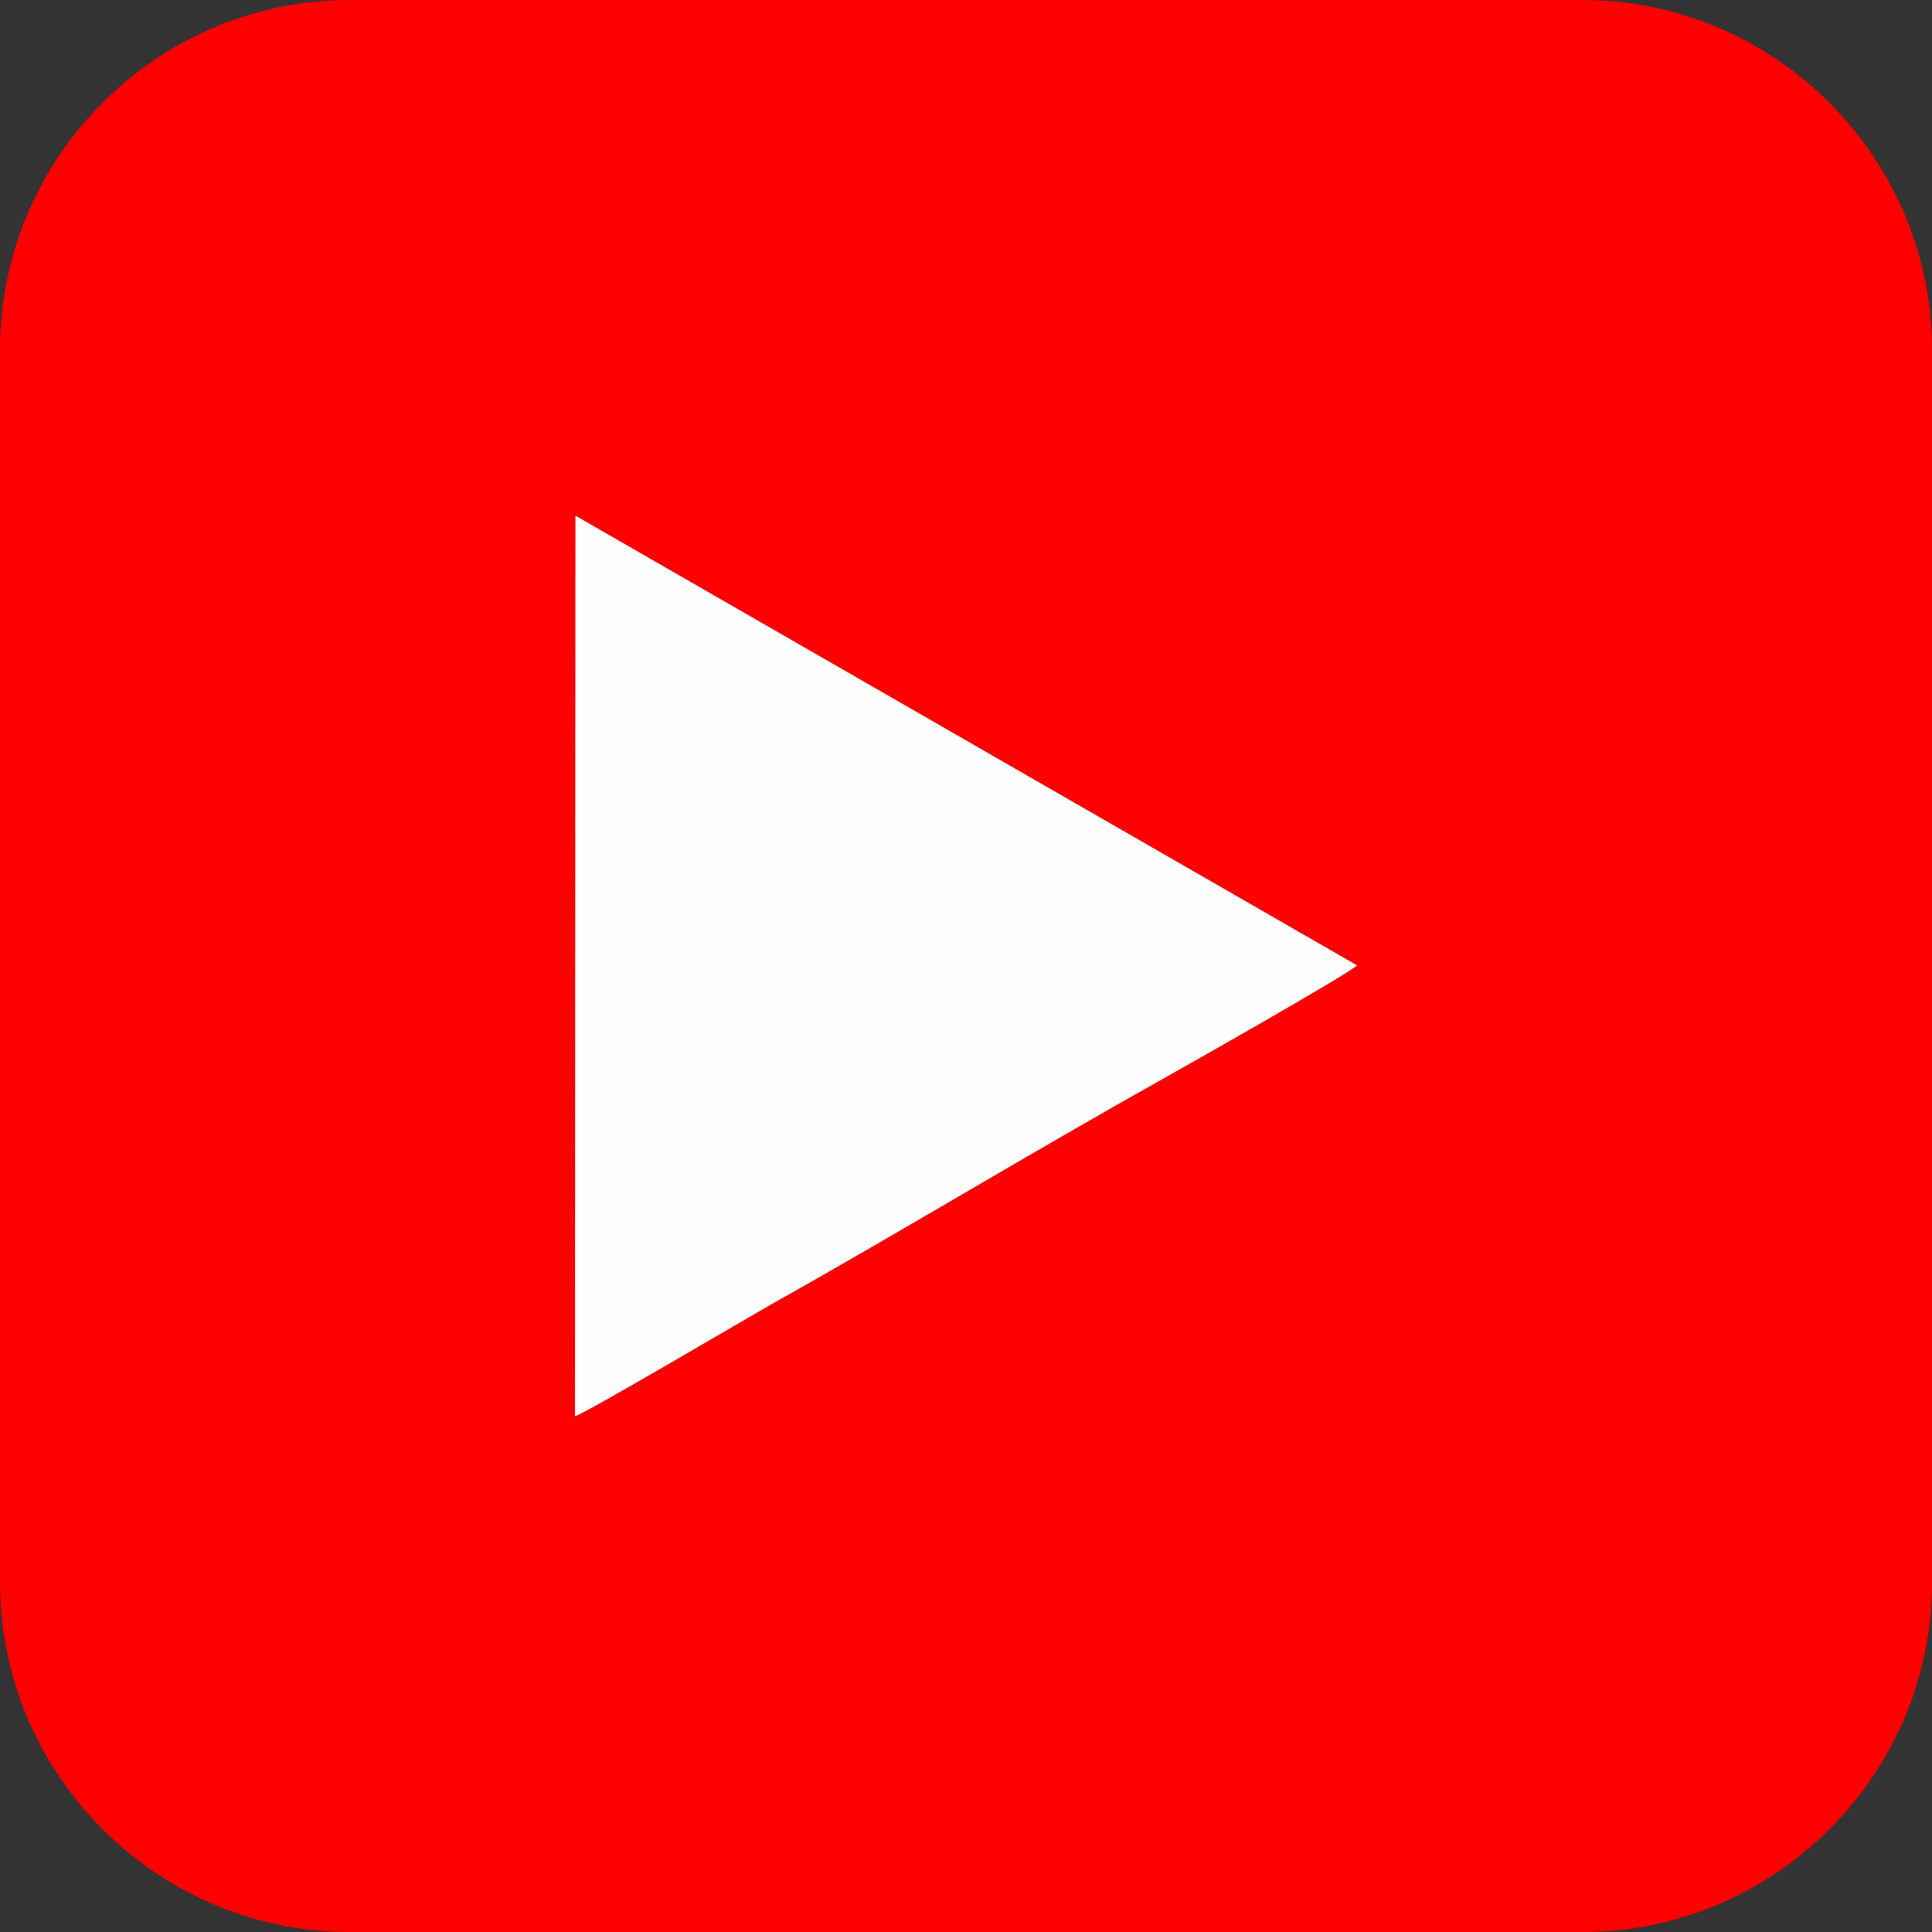
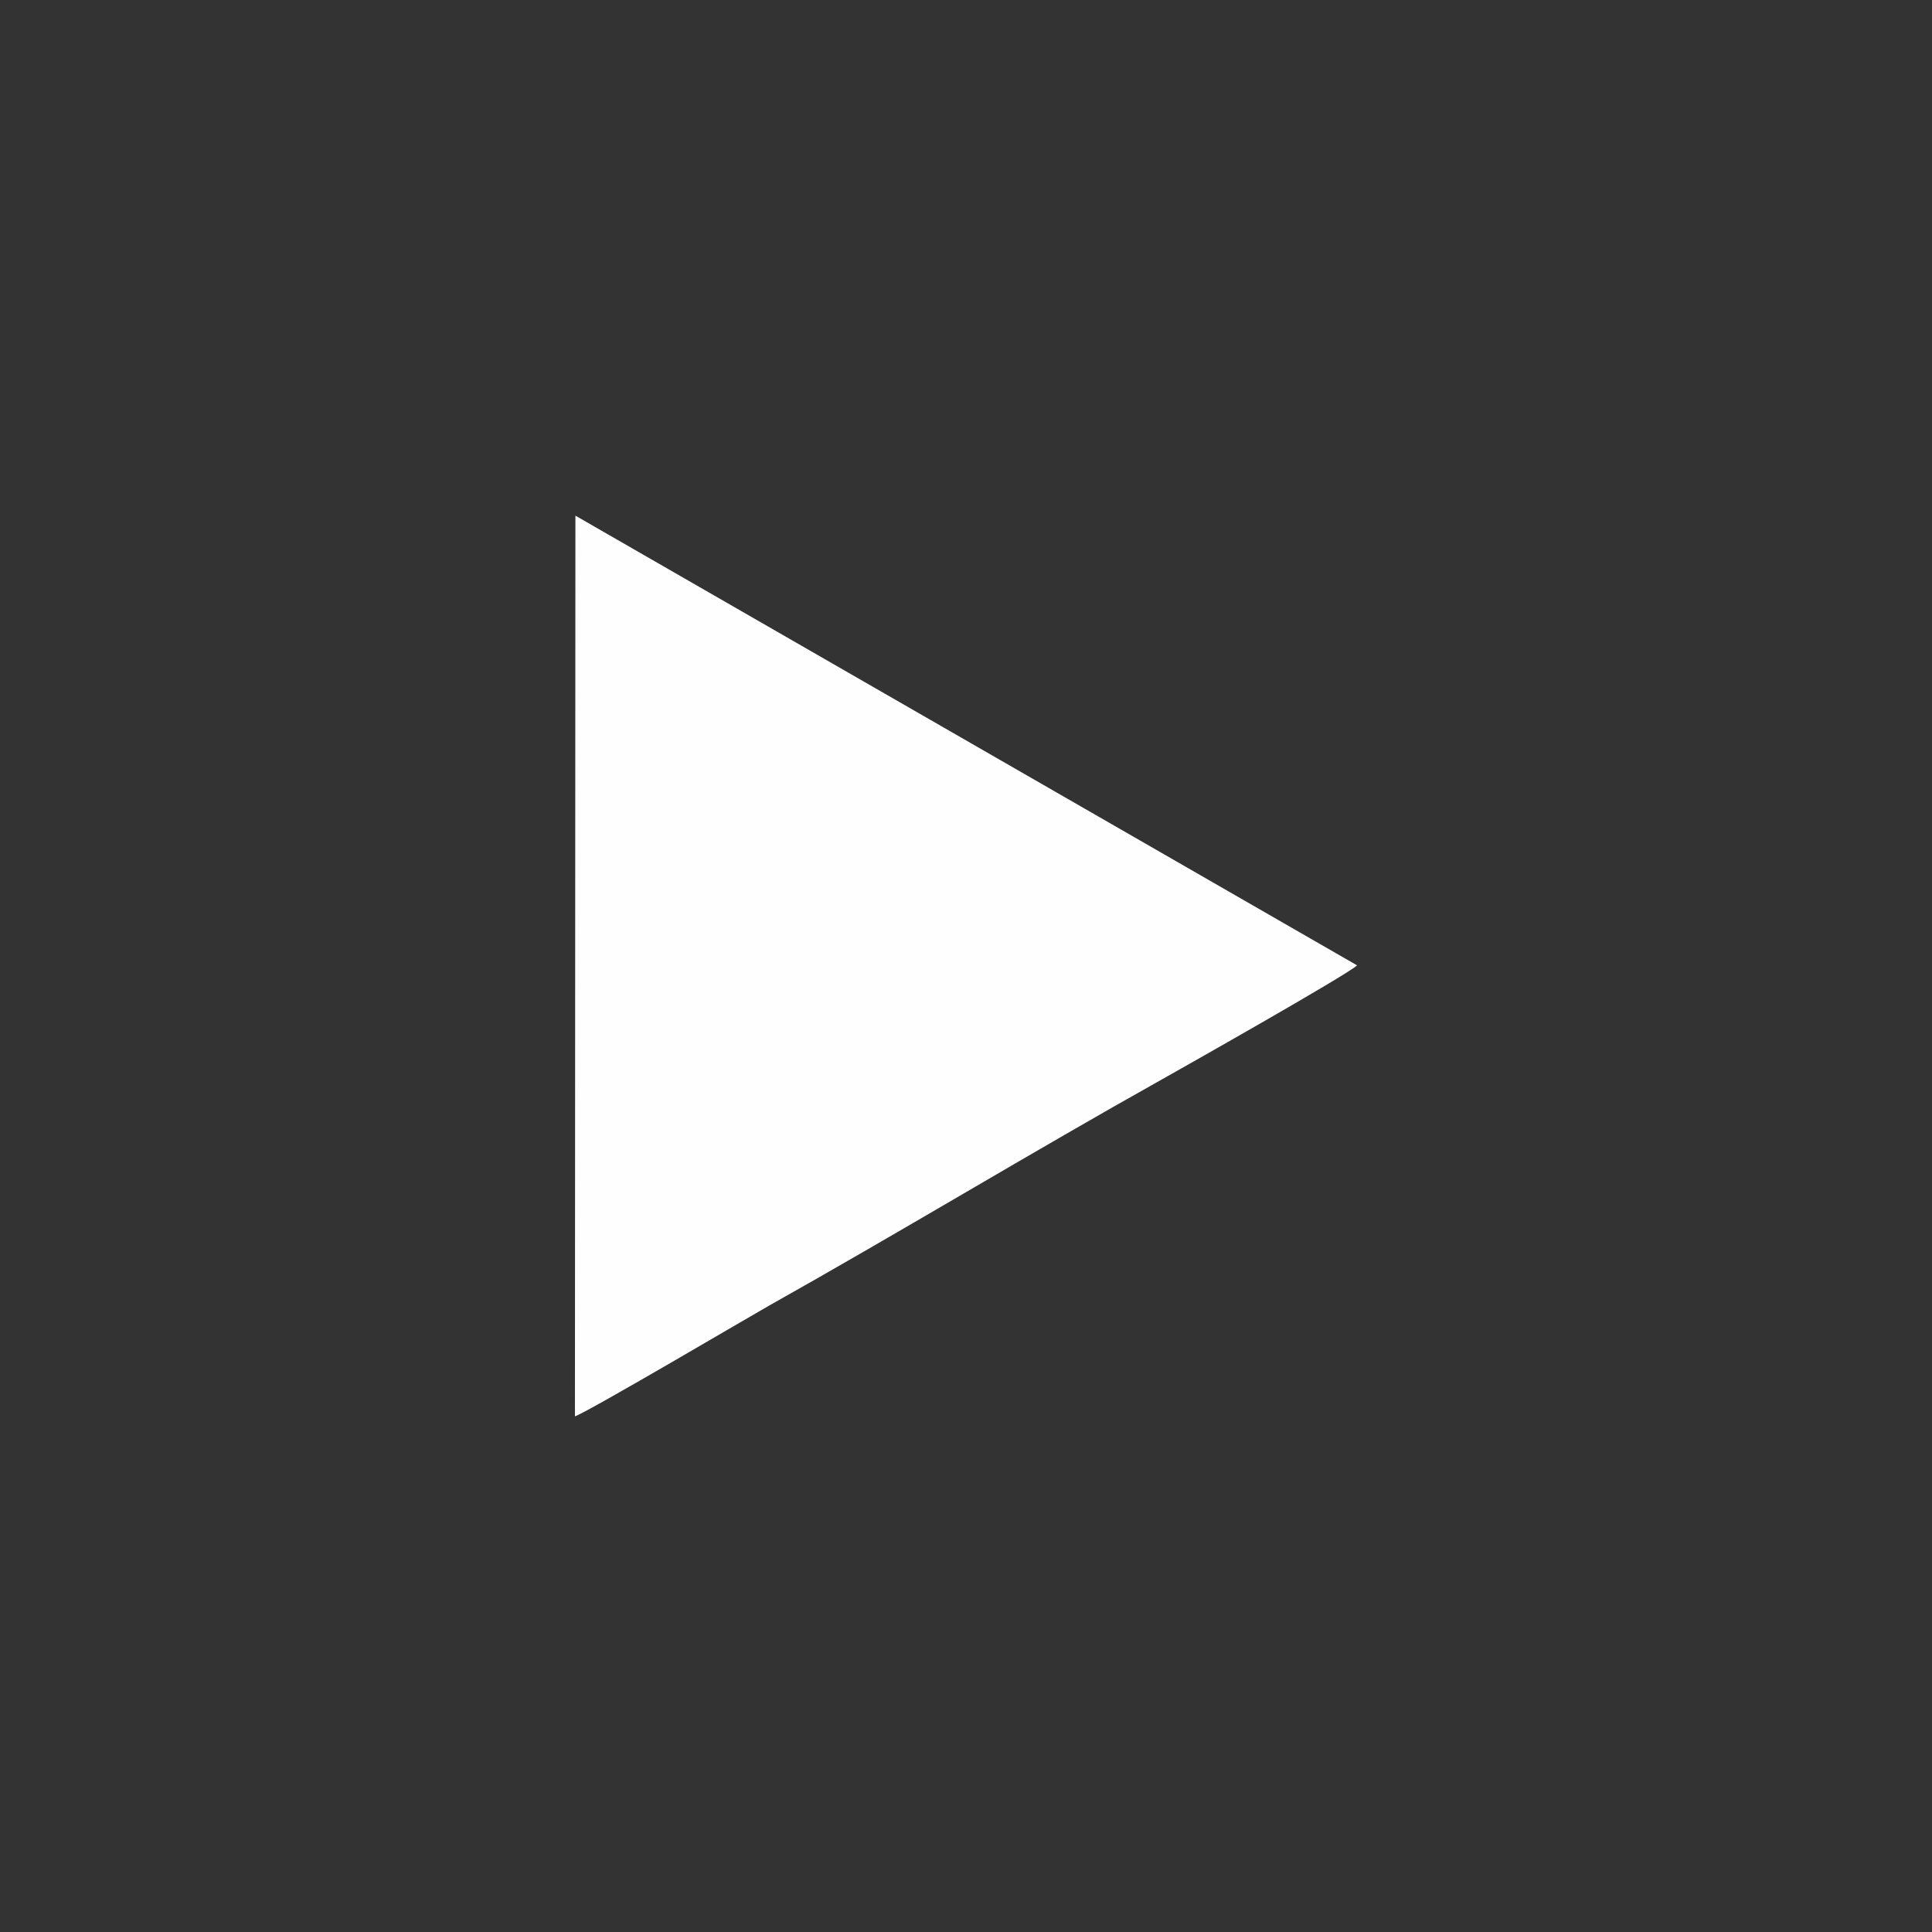
<svg xmlns="http://www.w3.org/2000/svg" xml:space="preserve" width="50mm" height="50mm" style="shape-rendering:geometricPrecision; text-rendering:geometricPrecision; image-rendering:optimizeQuality; fill-rule:evenodd; clip-rule:evenodd" viewBox="0 0 225018 225018">
  <rect x="0" y="0" width="225018" height="225018" fill="#333333" stroke="none" />
  <defs>
    <style type="text/css">  .fil0 {fill:red} .fil1 {fill:#FFFEFE}  </style>
  </defs>
  <g id="Слой_x0020_1">
    <g id="_2882991849392">
-       <path class="fil0" d="M67018 60057l91038 52376c-1006,1029 -21021,12327 -22697,13266 -15302,8569 -30289,17664 -45693,26313 -2058,1155 -21156,12419 -22704,12949l56 -104904zm-26305 -60057l143592 0c22392,0 40713,18321 40713,40713l0 143592c0,22392 -18321,40713 -40713,40713l-143592 0c-22392,0 -40713,-18321 -40713,-40713l0 -143592c0,-22392 18321,-40713 40713,-40713z" />
      <path class="fil1" d="M66962 164961c1548,-530 20646,-11794 22704,-12949 15404,-8649 30391,-17744 45693,-26313 1676,-939 21691,-12237 22697,-13266l-91038 -52376 -56 104904z" />
    </g>
  </g>
</svg>